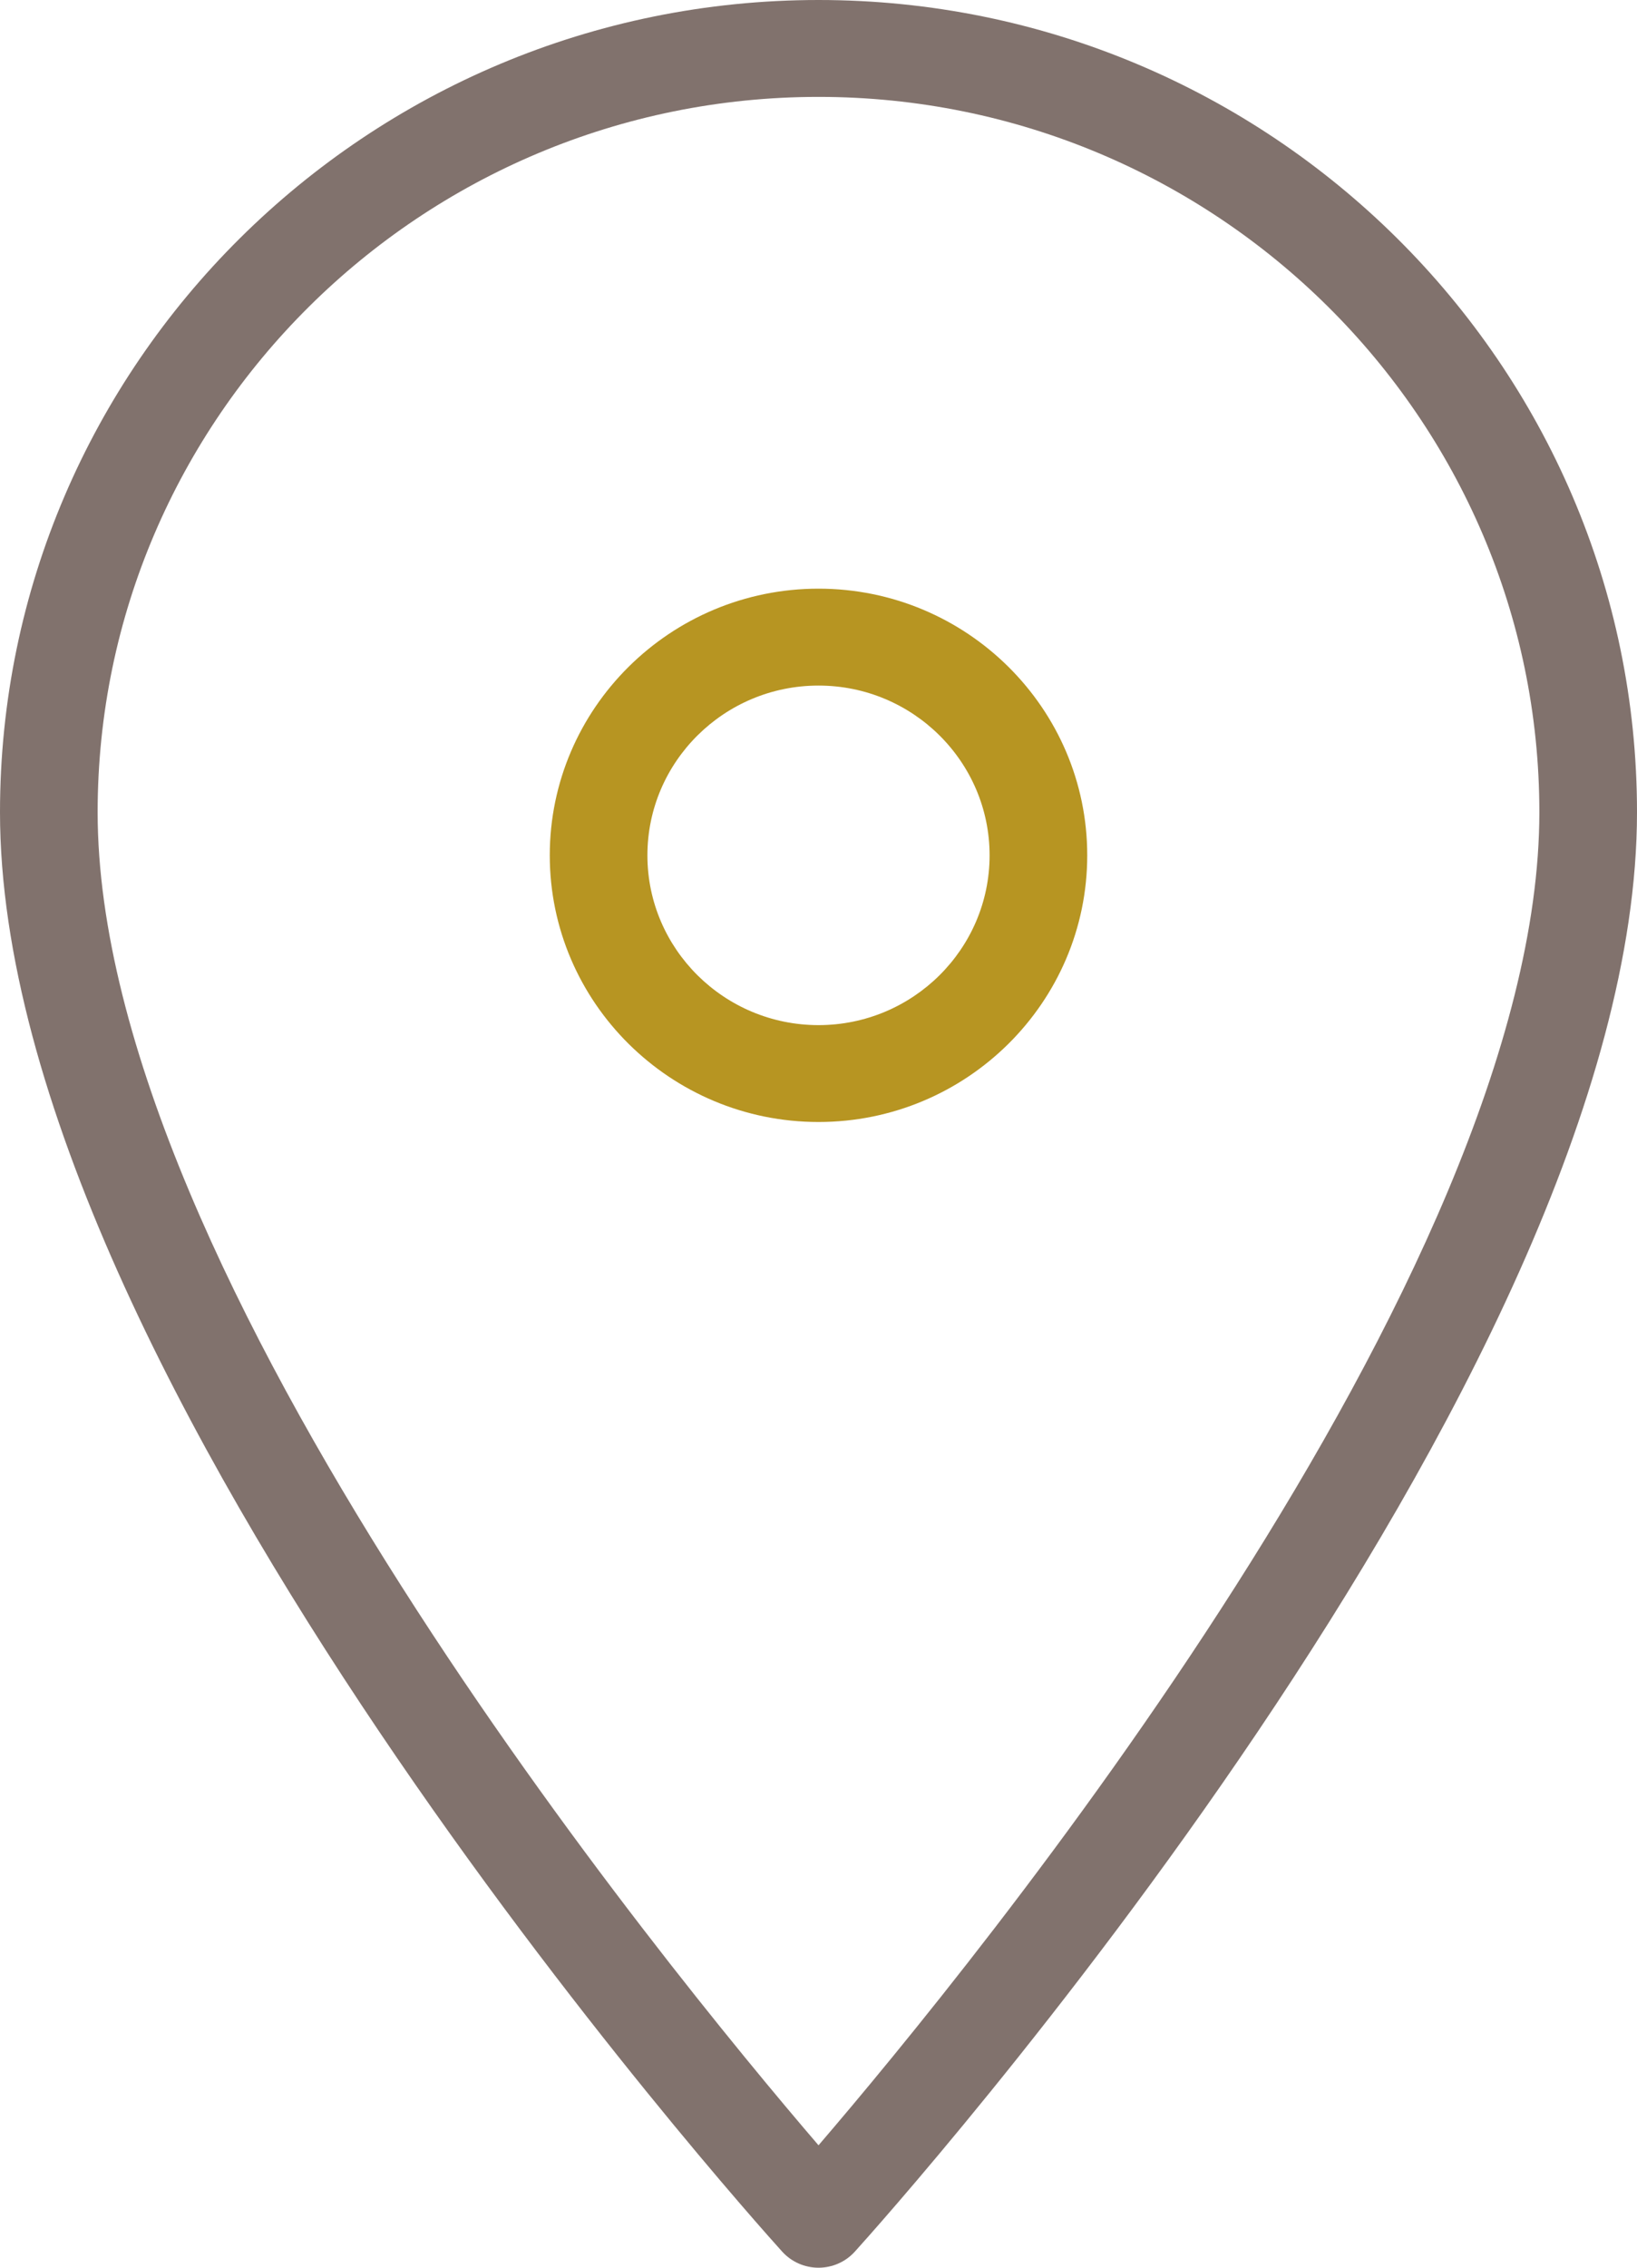
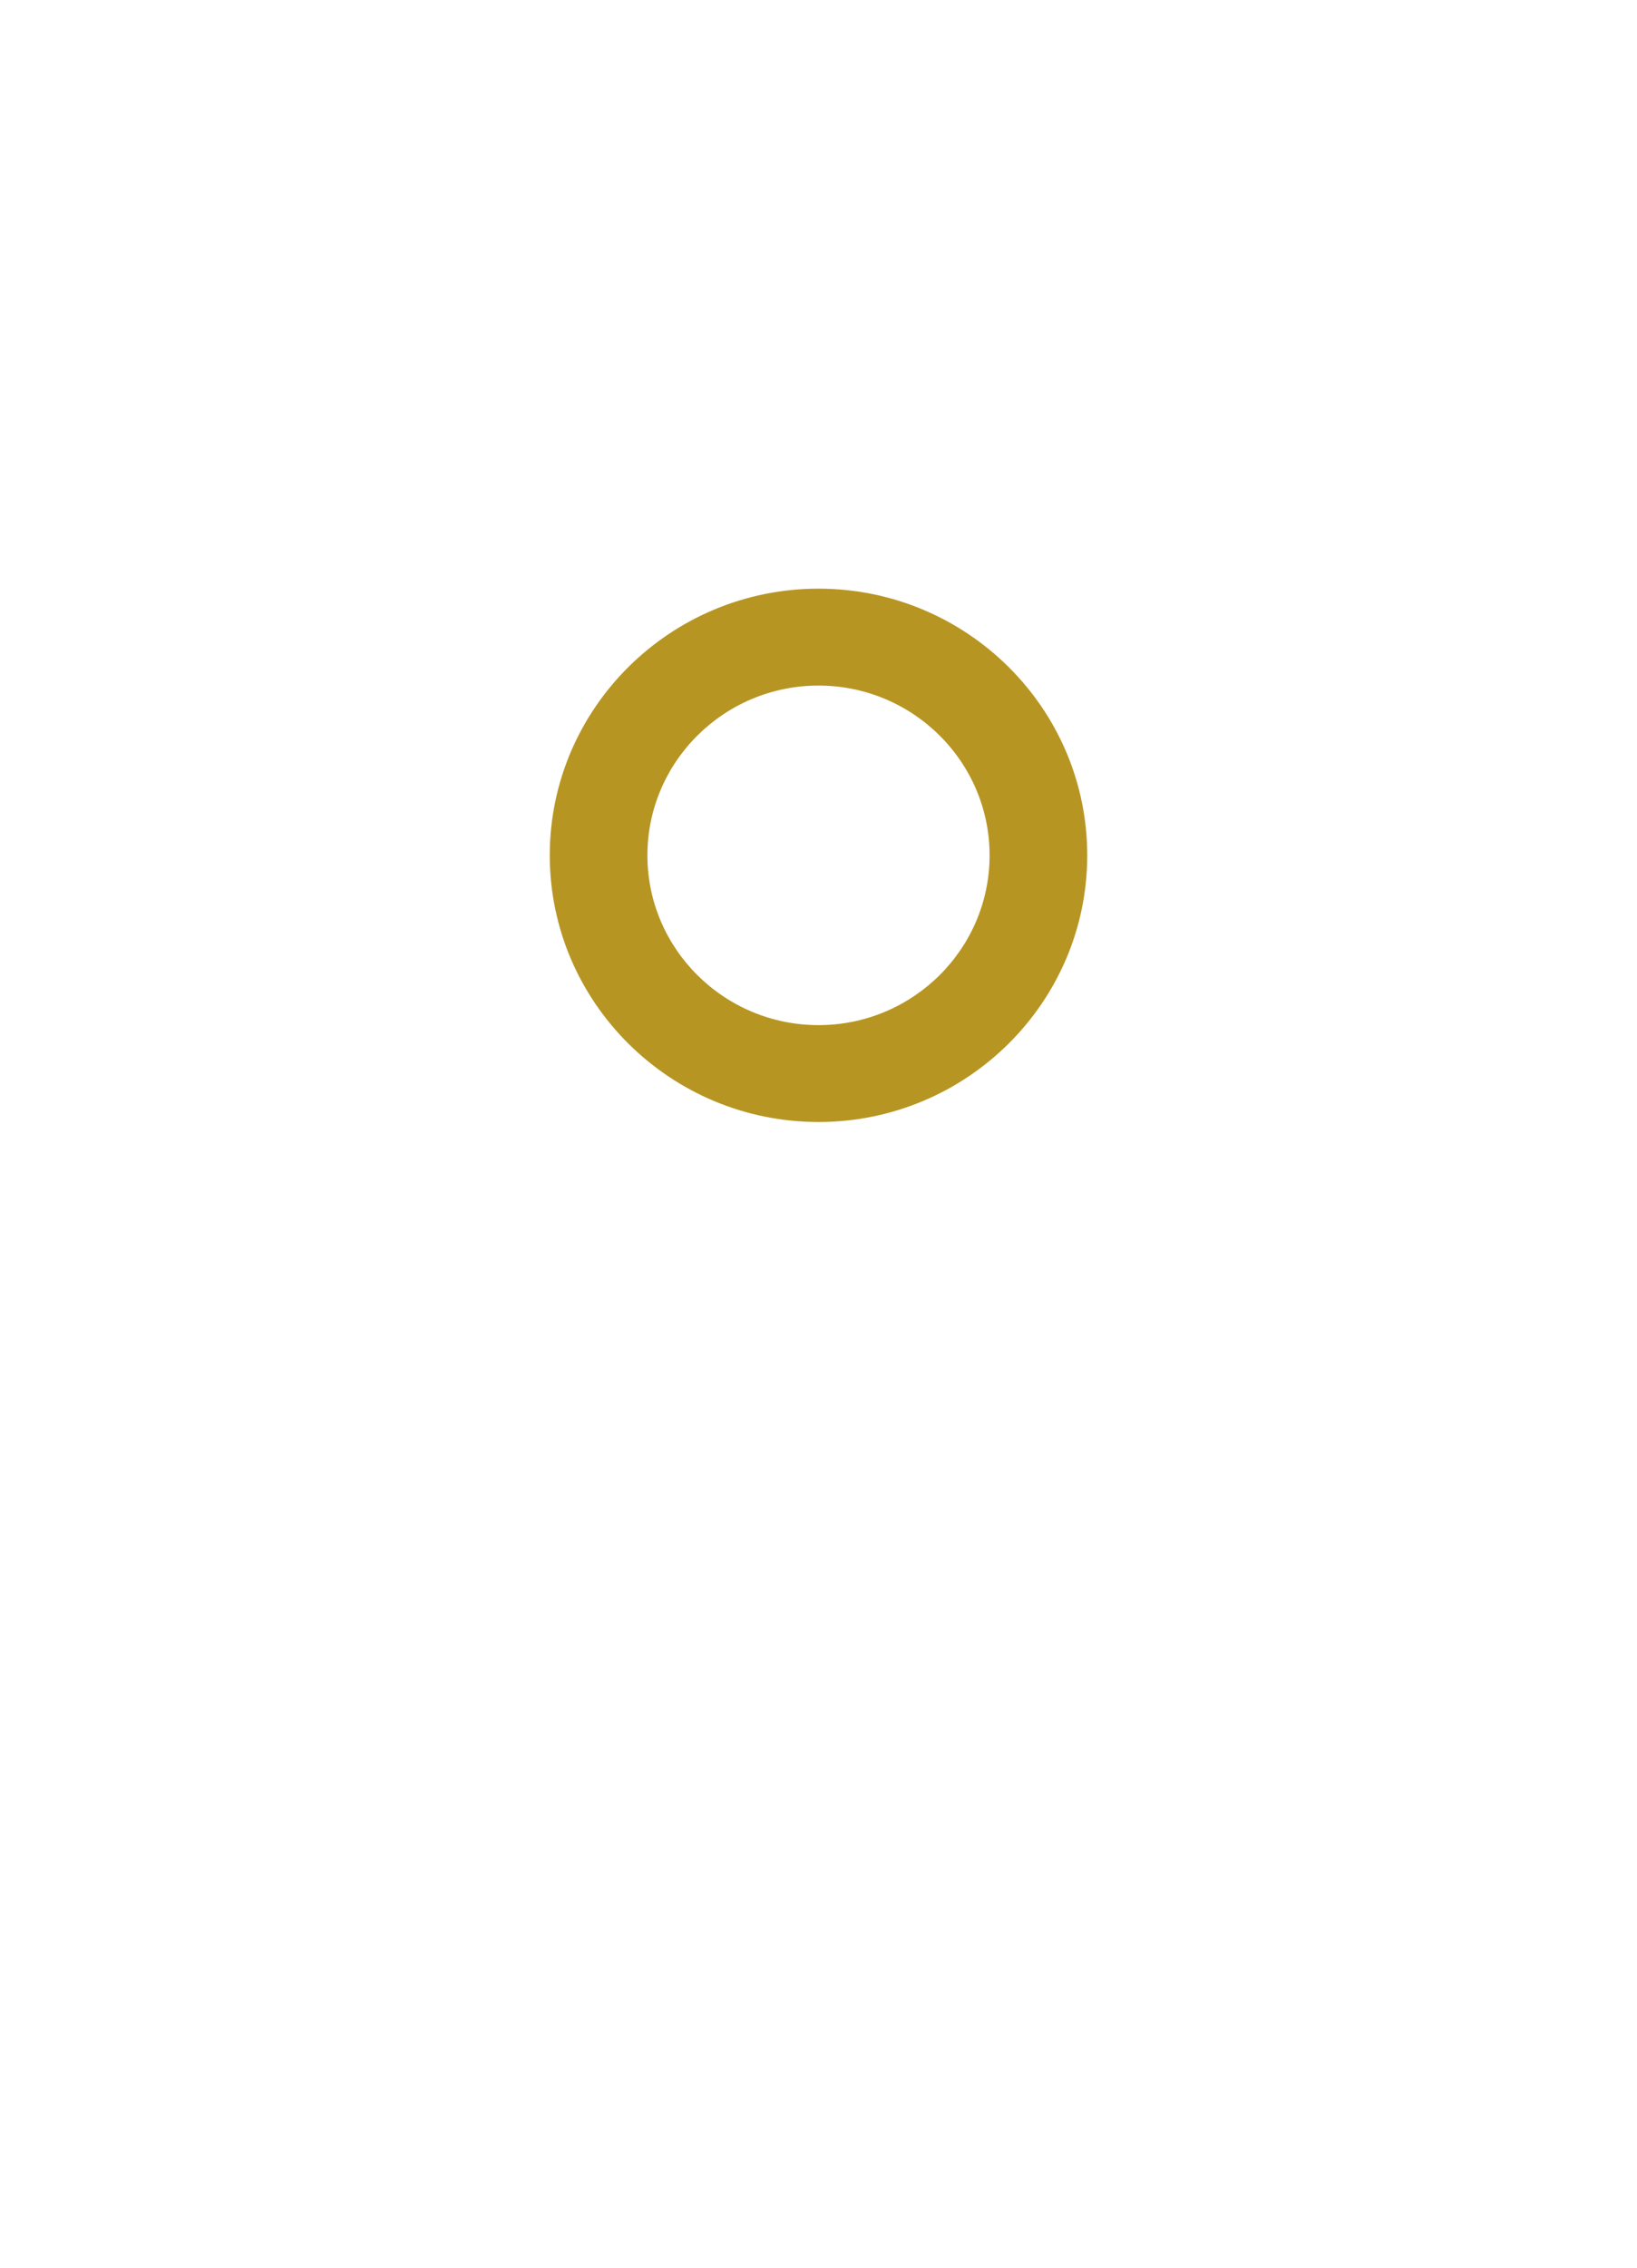
<svg xmlns="http://www.w3.org/2000/svg" id="_レイヤー_1" data-name="レイヤー 1" version="1.1" viewBox="0 0 83.829 117.021" width="39" height="54" preserveAspectRatio="none">
  <defs>
    <style>
      .cls-1 {
        fill: #81726d;
      }

      .cls-1, .cls-2 {
        stroke-width: 0px;
      }

      .cls-2 {
        fill: #b79522;
      }
    </style>
  </defs>
-   <path class="cls-1" d="M41.915,0C18.803,0,0,18.803,0,41.915c0,29.28,38.418,72.453,40.054,74.276.475.529,1.151.831,1.861.831s1.387-.302,1.861-.831c1.635-1.823,40.053-44.996,40.053-74.276C83.829,18.803,65.026,0,41.915,0ZM41.915,110.704c-7.736-9.083-36.915-44.928-36.915-68.79C5,21.56,21.56,5,41.915,5s36.914,16.56,36.914,36.915c0,23.862-29.178,59.707-36.914,68.79Z" />
  <path class="cls-2" d="M41.915,30.377c-7.588,0-13.762,6.173-13.762,13.761s6.174,13.761,13.762,13.761,13.761-6.173,13.761-13.761-6.173-13.761-13.761-13.761ZM41.915,52.9c-4.831,0-8.762-3.93-8.762-8.761s3.931-8.761,8.762-8.761,8.761,3.93,8.761,8.761-3.93,8.761-8.761,8.761Z" />
</svg>